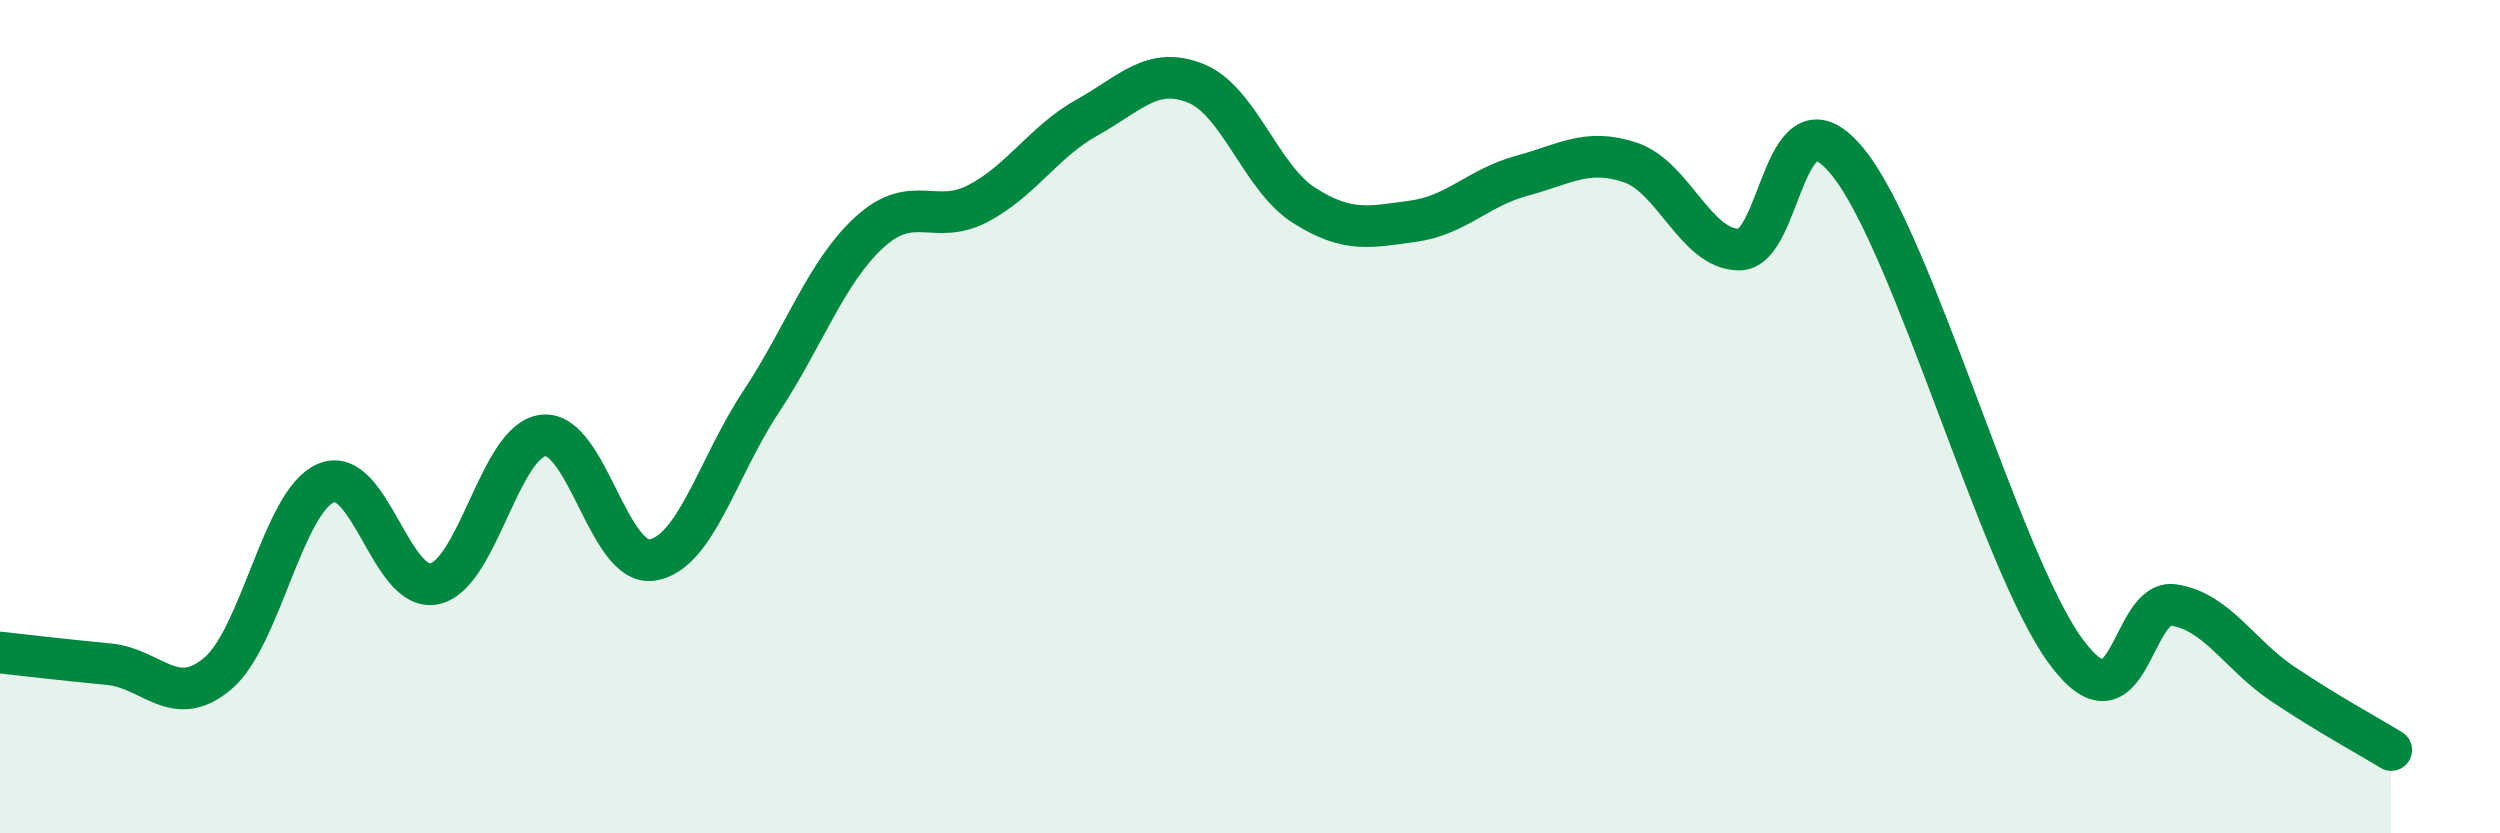
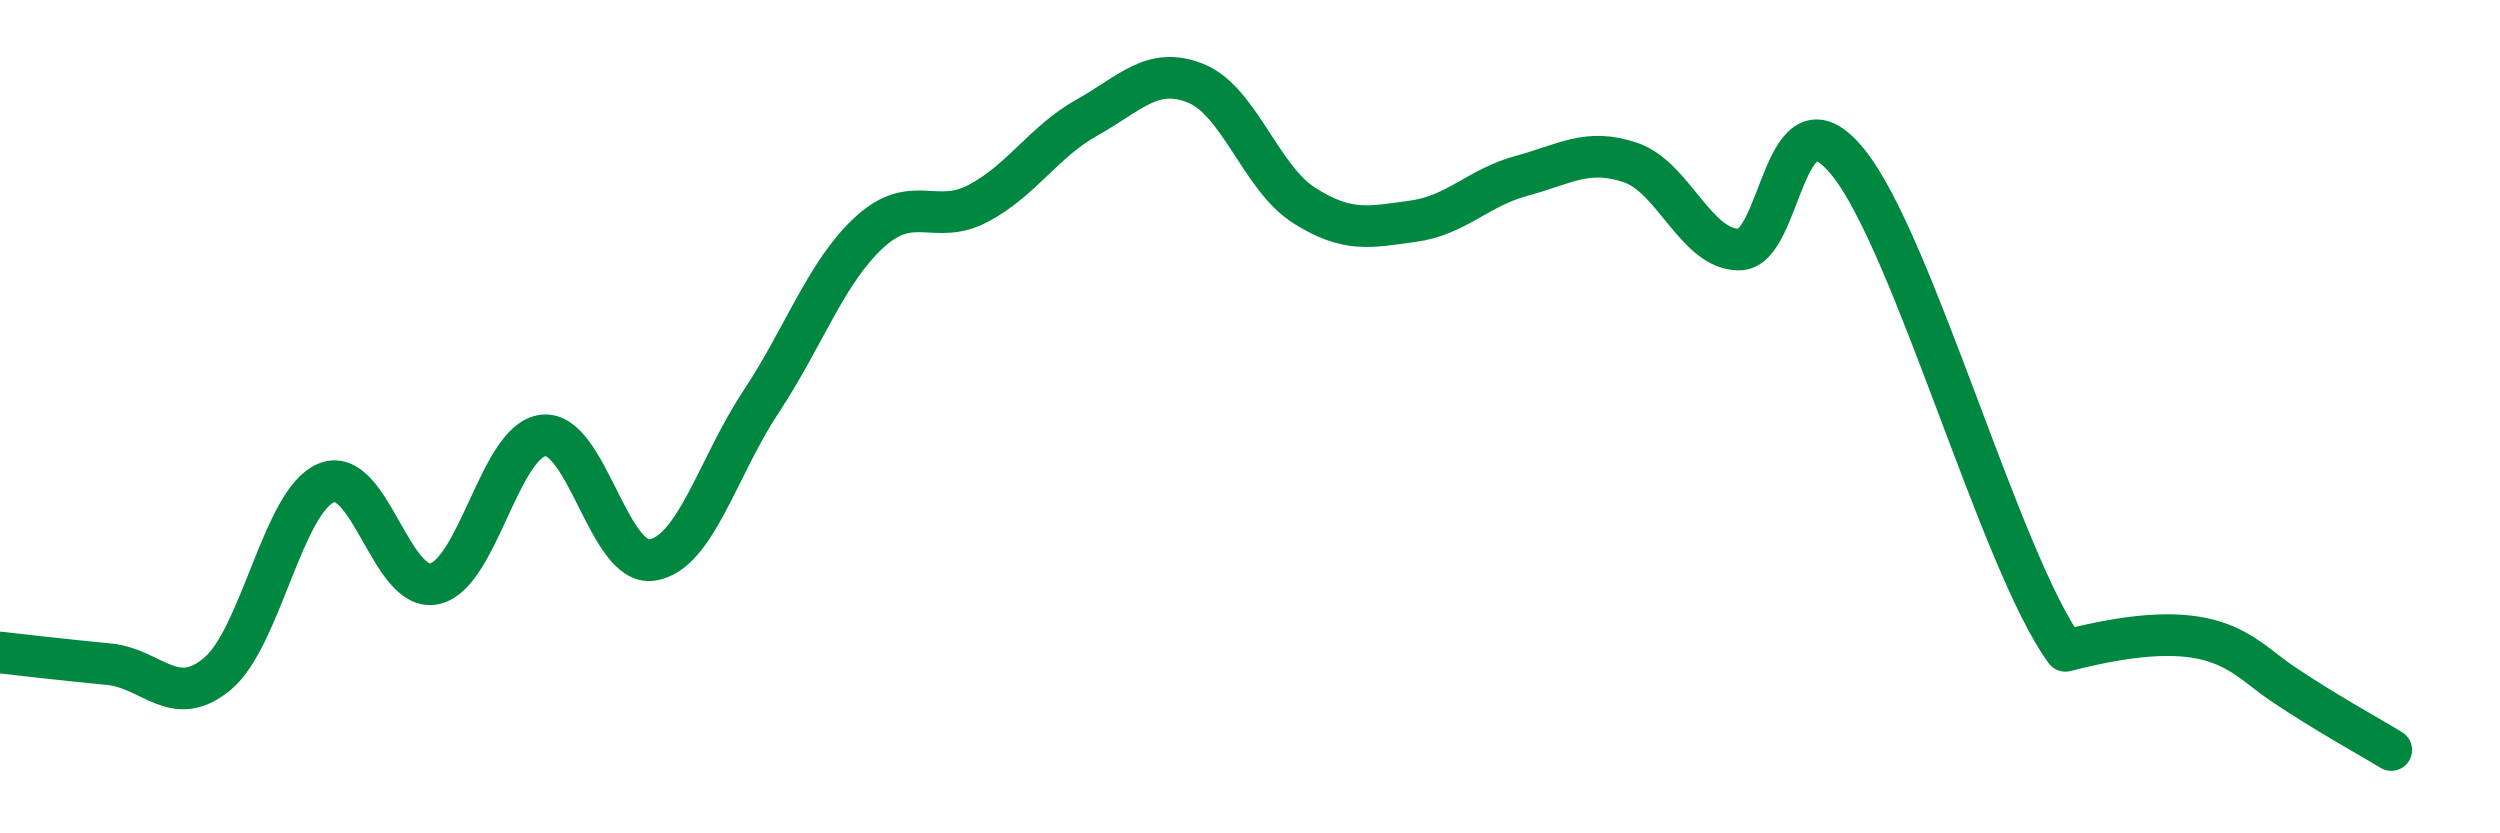
<svg xmlns="http://www.w3.org/2000/svg" width="60" height="20" viewBox="0 0 60 20">
-   <path d="M 0,15.66 C 0.52,15.72 1.57,15.84 2.61,15.94 C 3.65,16.04 4.18,17.04 5.22,16.17 C 6.26,15.3 6.79,12.02 7.83,11.59 C 8.87,11.16 9.39,14.24 10.43,14.01 C 11.47,13.78 12,10.56 13.04,10.45 C 14.08,10.34 14.61,13.6 15.65,13.44 C 16.69,13.28 17.22,11.22 18.26,9.65 C 19.3,8.08 19.83,6.52 20.87,5.57 C 21.91,4.62 22.44,5.43 23.48,4.88 C 24.52,4.33 25.05,3.4 26.09,2.82 C 27.13,2.24 27.66,1.58 28.7,2 C 29.74,2.42 30.26,4.27 31.3,4.93 C 32.34,5.59 32.87,5.45 33.91,5.31 C 34.95,5.17 35.48,4.5 36.52,4.22 C 37.56,3.94 38.09,3.55 39.13,3.9 C 40.17,4.25 40.7,5.99 41.74,5.99 C 42.78,5.99 42.78,1.96 44.35,3.89 C 45.92,5.82 48.01,13.49 49.57,15.62 C 51.13,17.75 51.13,14.36 52.17,14.52 C 53.21,14.68 53.74,15.71 54.78,16.41 C 55.82,17.11 56.87,17.68 57.39,18L57.39 20L0 20Z" fill="#008740" opacity="0.1" stroke-linecap="round" stroke-linejoin="round" />
-   <path d="M 0,15.66 C 0.52,15.72 1.57,15.84 2.61,15.94 C 3.65,16.04 4.18,17.04 5.22,16.17 C 6.26,15.3 6.79,12.02 7.83,11.59 C 8.87,11.16 9.39,14.24 10.43,14.01 C 11.47,13.78 12,10.56 13.04,10.45 C 14.08,10.34 14.61,13.6 15.65,13.44 C 16.69,13.28 17.22,11.22 18.26,9.65 C 19.3,8.08 19.83,6.52 20.87,5.57 C 21.91,4.62 22.44,5.43 23.48,4.88 C 24.52,4.33 25.05,3.4 26.09,2.82 C 27.13,2.24 27.66,1.58 28.7,2 C 29.74,2.42 30.26,4.27 31.3,4.93 C 32.34,5.59 32.87,5.45 33.91,5.31 C 34.95,5.17 35.48,4.5 36.52,4.22 C 37.56,3.94 38.09,3.55 39.13,3.9 C 40.17,4.25 40.7,5.99 41.74,5.99 C 42.78,5.99 42.78,1.96 44.35,3.89 C 45.92,5.82 48.01,13.49 49.57,15.62 C 51.13,17.75 51.13,14.36 52.17,14.52 C 53.21,14.68 53.74,15.71 54.78,16.41 C 55.82,17.11 56.87,17.68 57.39,18" stroke="#008740" stroke-width="1" fill="none" stroke-linecap="round" stroke-linejoin="round" />
+   <path d="M 0,15.66 C 0.52,15.72 1.57,15.84 2.61,15.94 C 3.65,16.04 4.18,17.04 5.22,16.17 C 6.26,15.3 6.79,12.02 7.83,11.59 C 8.87,11.16 9.39,14.24 10.43,14.01 C 11.47,13.78 12,10.56 13.04,10.45 C 14.08,10.34 14.61,13.6 15.65,13.44 C 16.69,13.28 17.22,11.22 18.26,9.65 C 19.3,8.08 19.83,6.52 20.87,5.57 C 21.91,4.62 22.44,5.43 23.48,4.88 C 24.52,4.33 25.05,3.4 26.09,2.82 C 27.13,2.24 27.66,1.58 28.7,2 C 29.74,2.42 30.26,4.27 31.3,4.93 C 32.34,5.59 32.87,5.45 33.91,5.31 C 34.95,5.17 35.48,4.5 36.52,4.22 C 37.56,3.94 38.09,3.55 39.13,3.9 C 40.17,4.25 40.7,5.99 41.74,5.99 C 42.78,5.99 42.78,1.96 44.35,3.89 C 45.92,5.82 48.01,13.49 49.57,15.62 C 53.21,14.68 53.74,15.71 54.78,16.41 C 55.82,17.11 56.87,17.68 57.39,18" stroke="#008740" stroke-width="1" fill="none" stroke-linecap="round" stroke-linejoin="round" />
</svg>